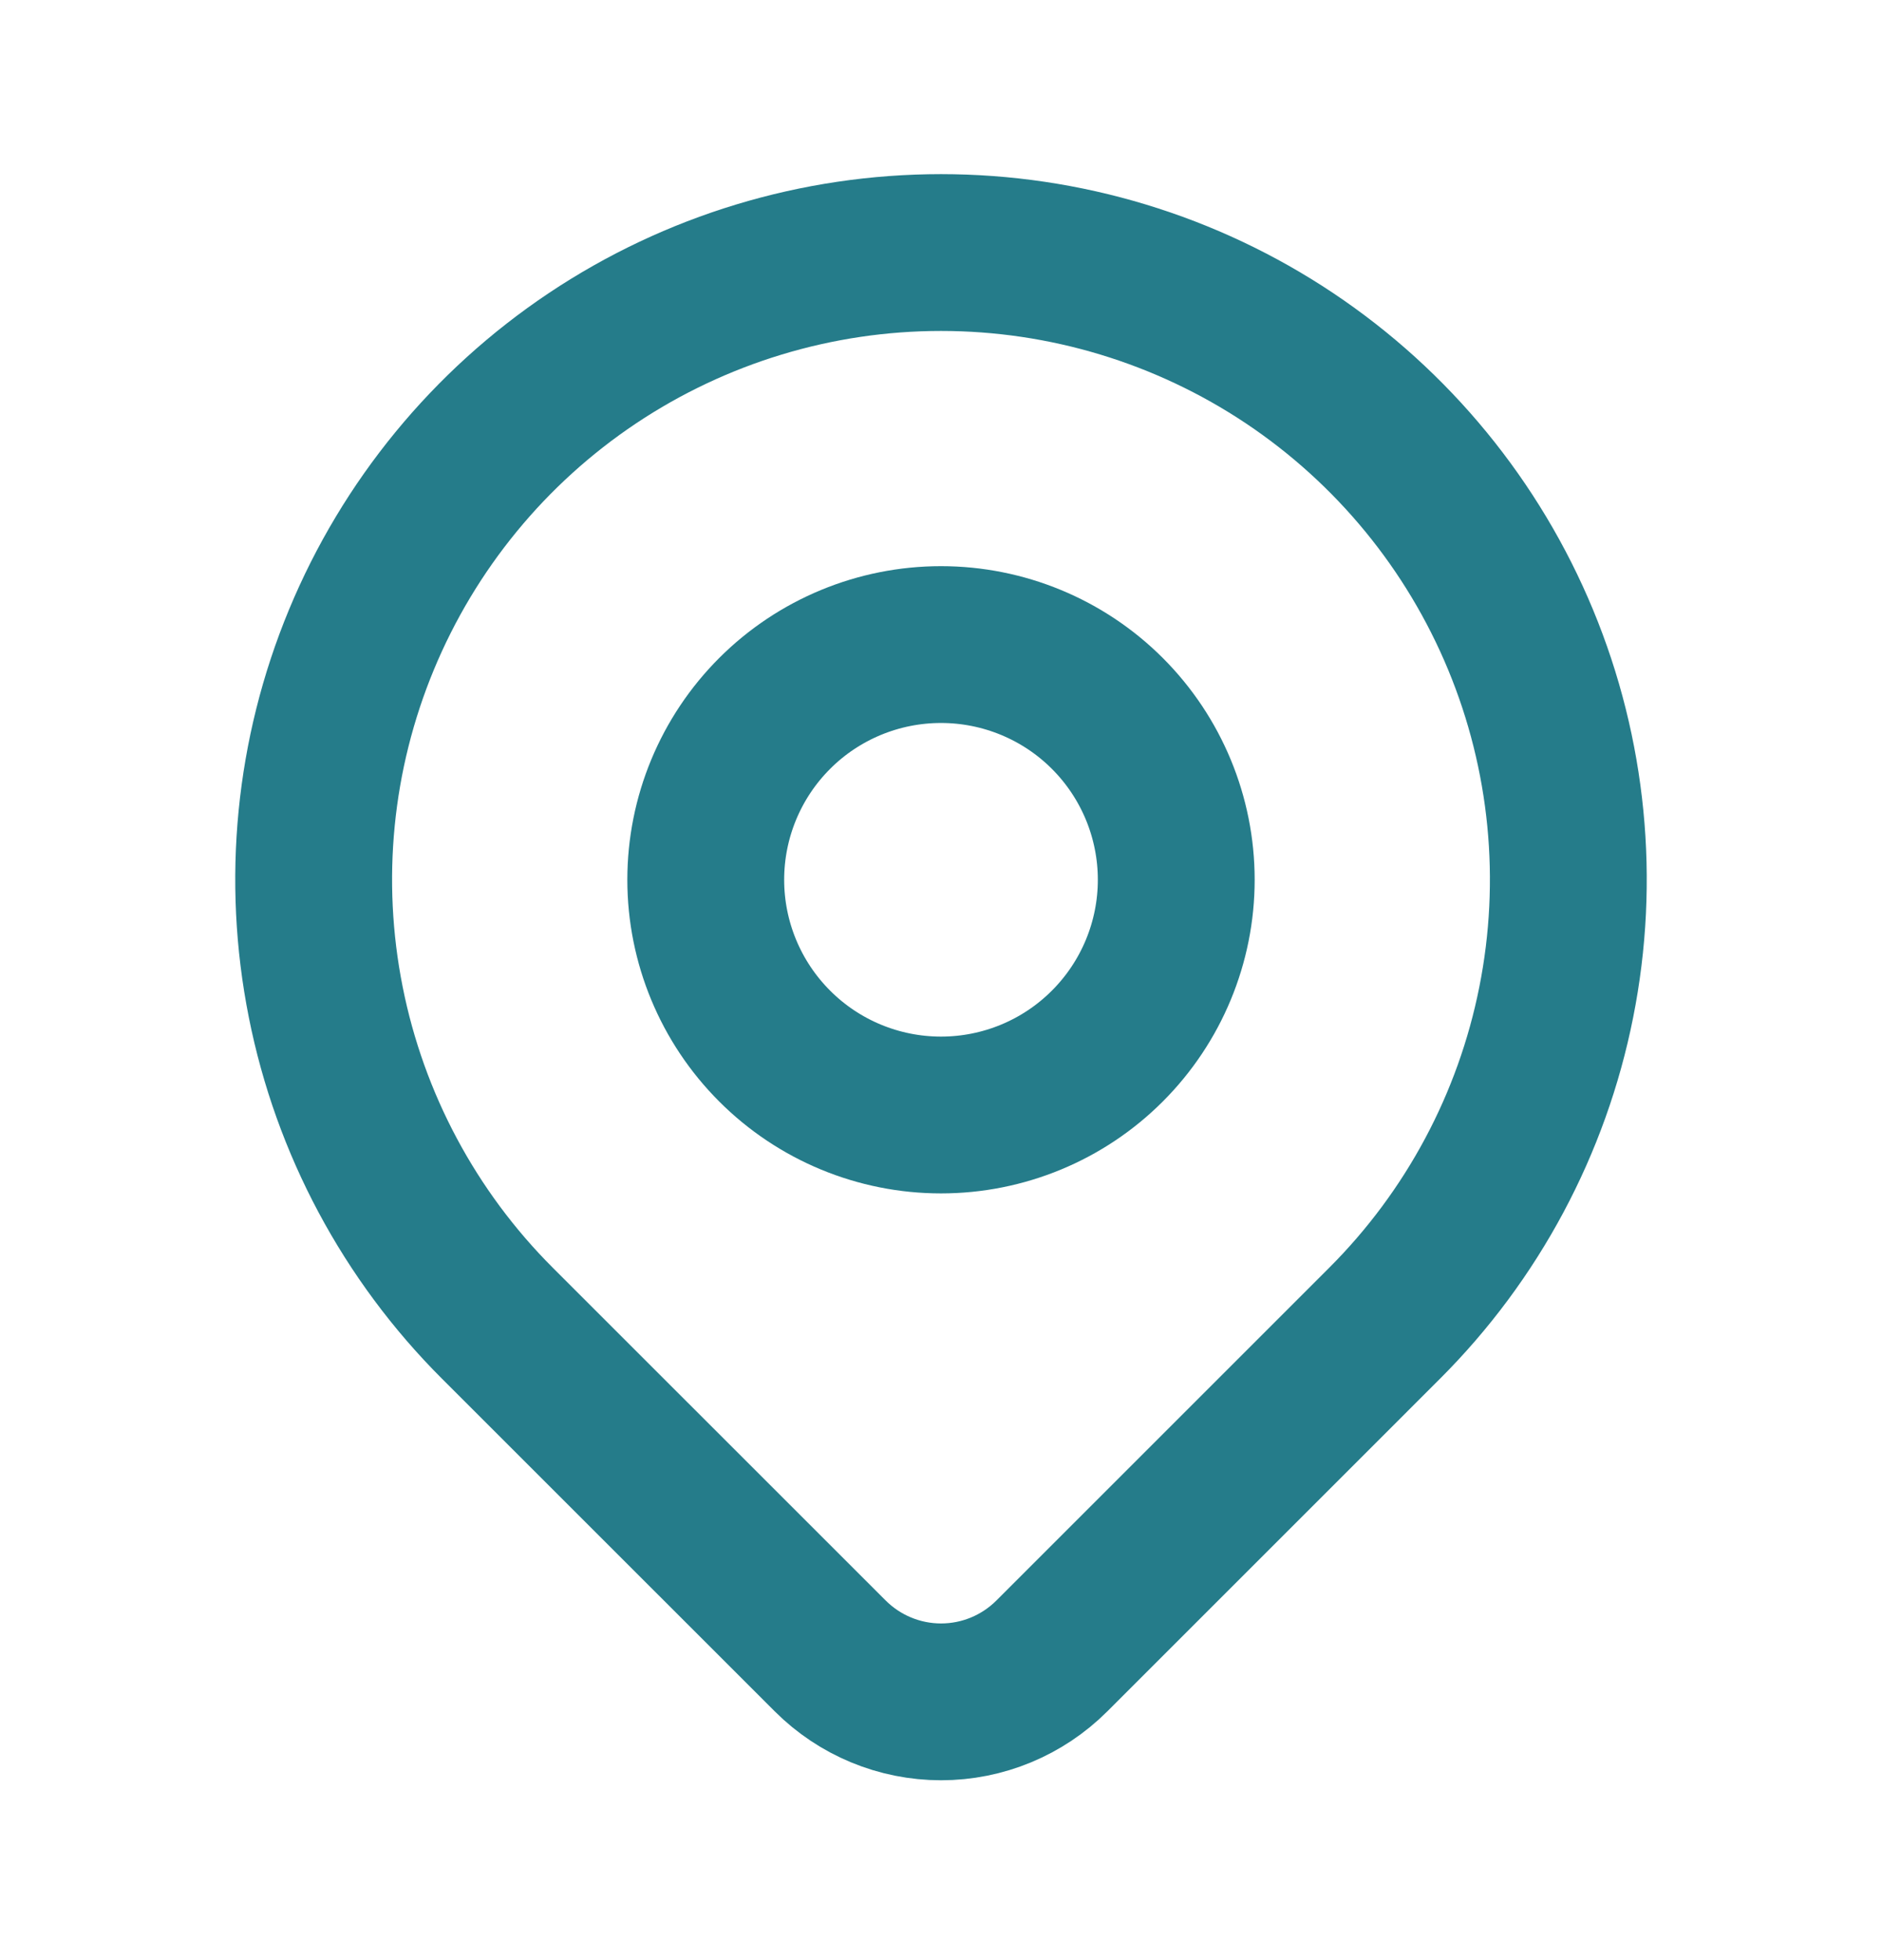
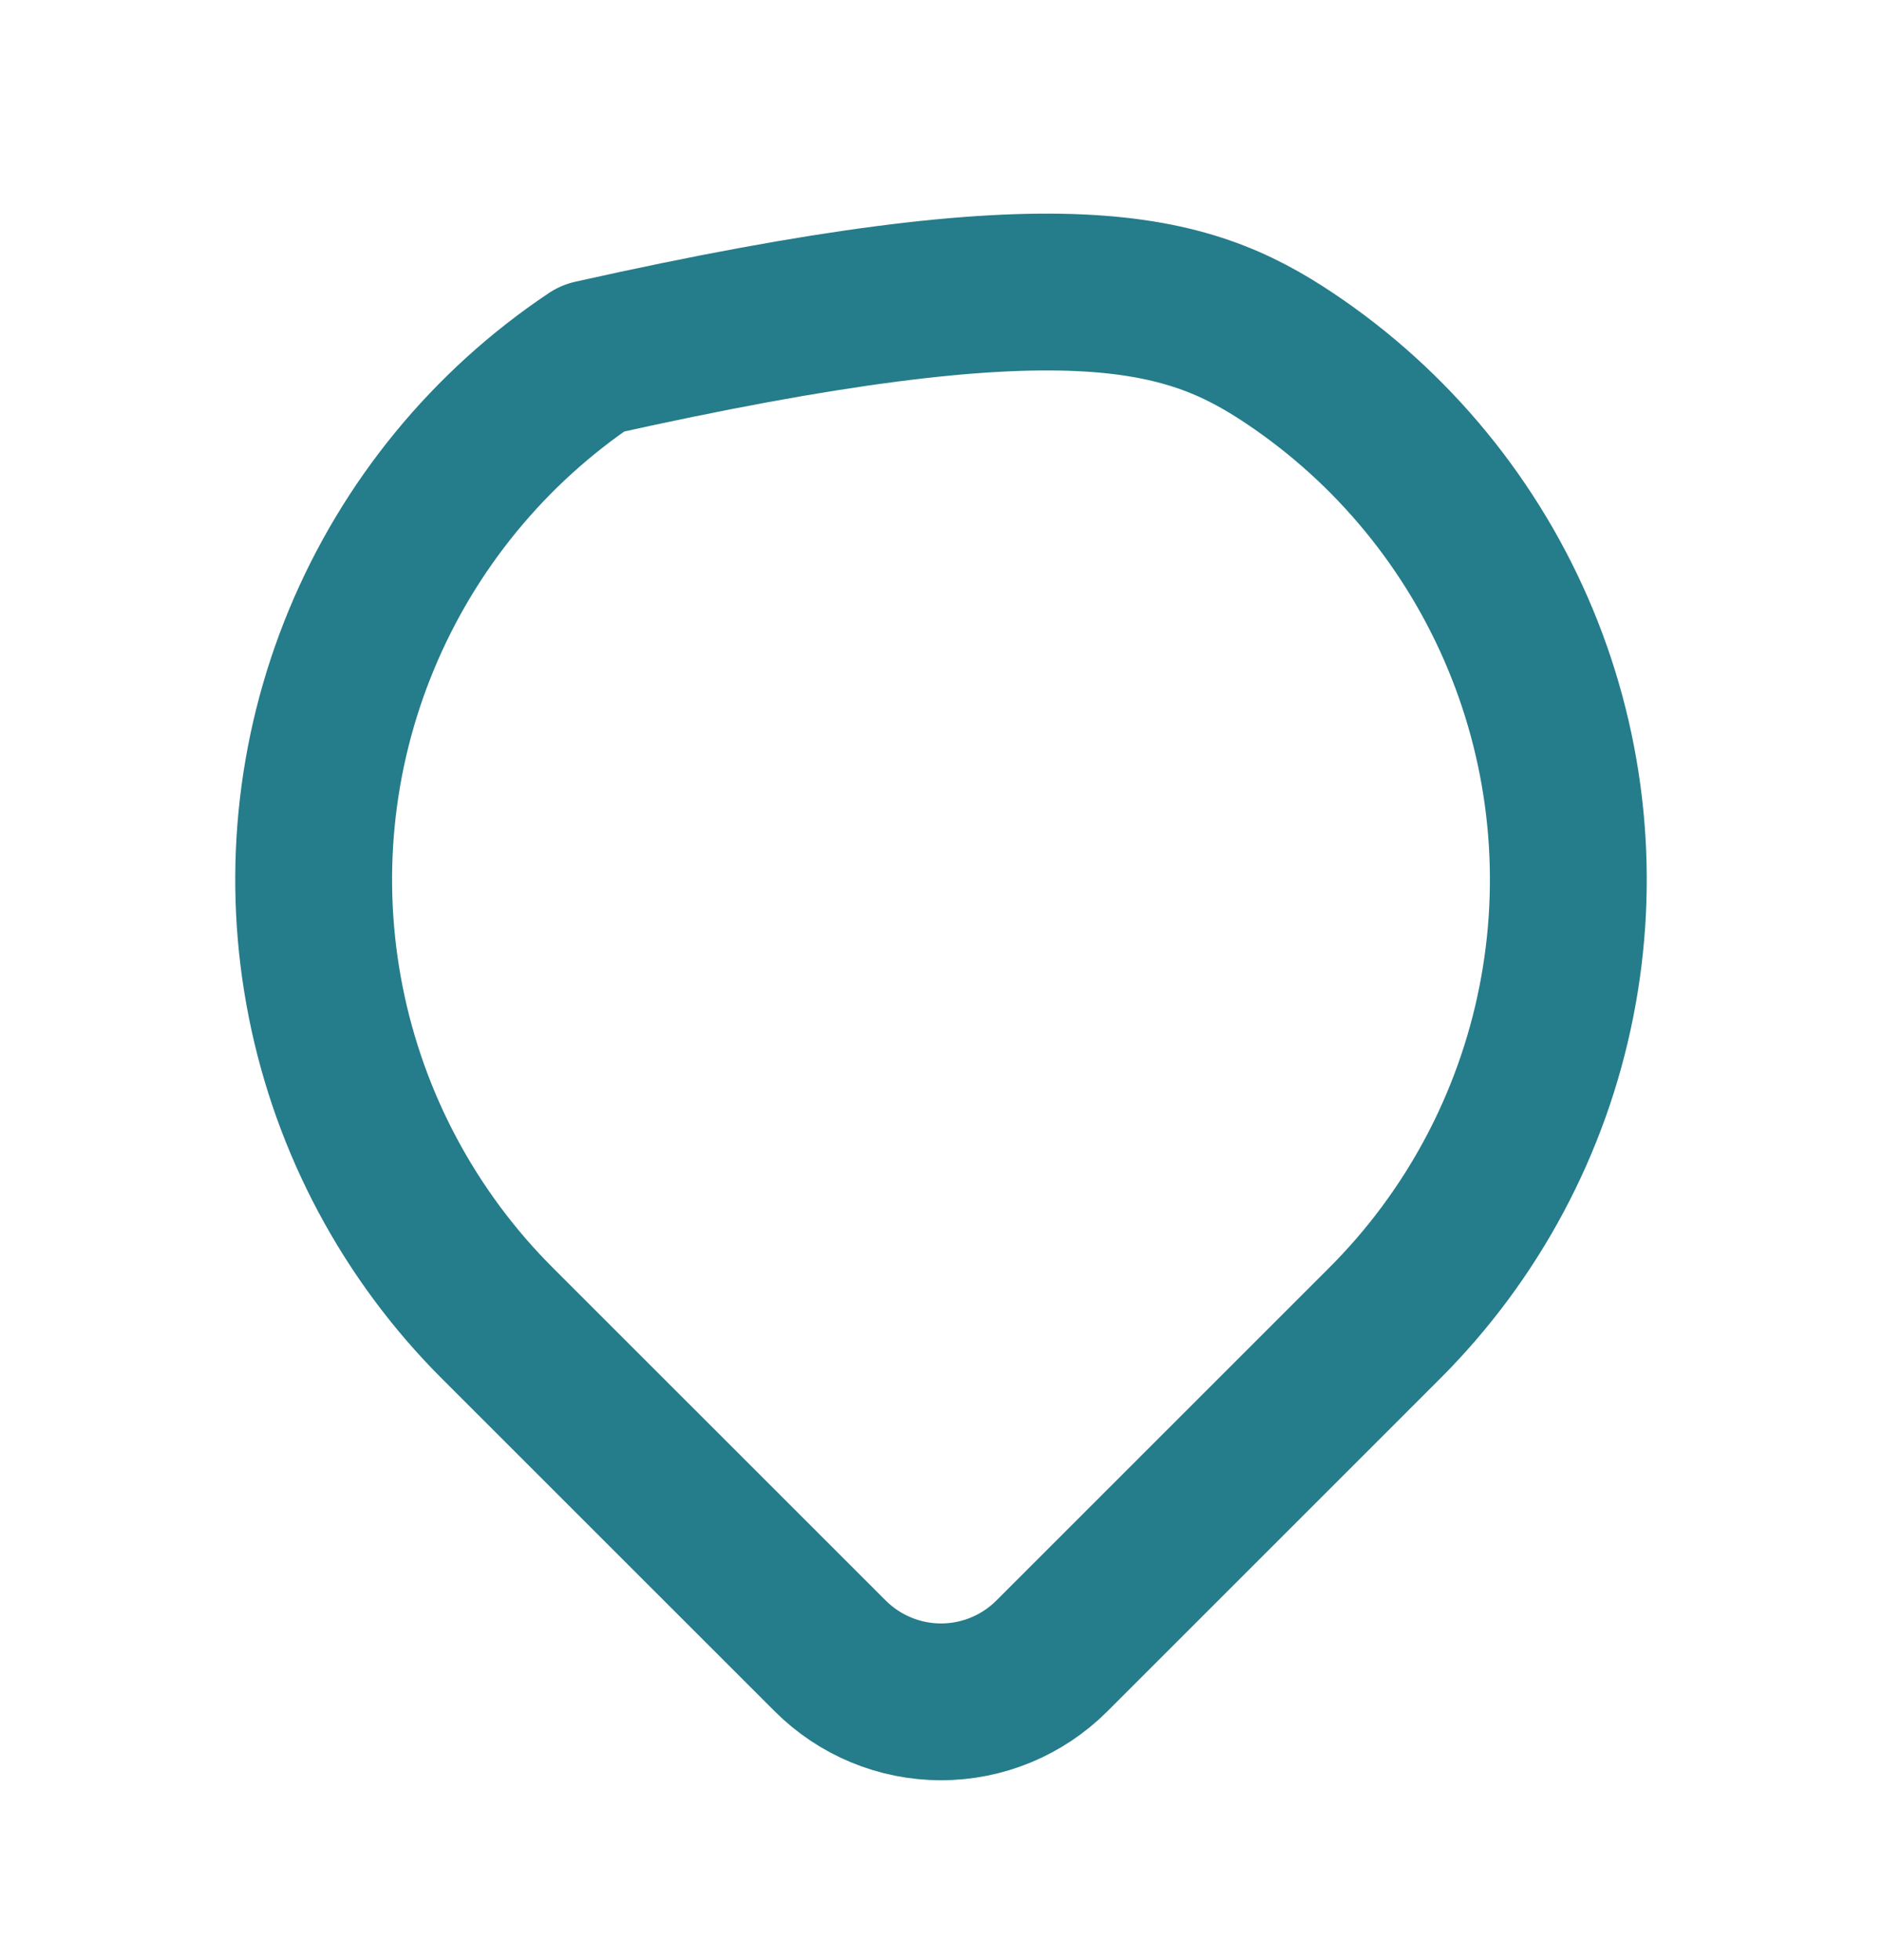
<svg xmlns="http://www.w3.org/2000/svg" width="24" height="25" viewBox="0 0 24 25" fill="none">
-   <path d="M9 11.221C9 12.016 9.316 12.779 9.879 13.342C10.441 13.905 11.204 14.221 12 14.221C12.796 14.221 13.559 13.905 14.121 13.342C14.684 12.779 15 12.016 15 11.221C15 10.425 14.684 9.662 14.121 9.099C13.559 8.537 12.796 8.221 12 8.221C11.204 8.221 10.441 8.537 9.879 9.099C9.316 9.662 9 10.425 9 11.221Z" stroke="#257C8A" stroke-width="2" stroke-linecap="round" stroke-linejoin="round" />
-   <path d="M17.657 16.877L13.414 21.12C13.039 21.495 12.531 21.706 12.001 21.706C11.47 21.706 10.962 21.495 10.587 21.12L6.343 16.877C5.224 15.759 4.462 14.333 4.154 12.781C3.845 11.229 4.003 9.621 4.609 8.159C5.215 6.697 6.24 5.448 7.555 4.569C8.871 3.69 10.418 3.221 12 3.221C13.582 3.221 15.129 3.69 16.445 4.569C17.76 5.448 18.785 6.697 19.391 8.159C19.997 9.621 20.155 11.229 19.846 12.781C19.538 14.333 18.776 15.759 17.657 16.877Z" stroke="#257C8A" stroke-width="2" stroke-linecap="round" stroke-linejoin="round" />
+   <path d="M17.657 16.877L13.414 21.12C13.039 21.495 12.531 21.706 12.001 21.706C11.47 21.706 10.962 21.495 10.587 21.12L6.343 16.877C5.224 15.759 4.462 14.333 4.154 12.781C3.845 11.229 4.003 9.621 4.609 8.159C5.215 6.697 6.24 5.448 7.555 4.569C13.582 3.221 15.129 3.69 16.445 4.569C17.76 5.448 18.785 6.697 19.391 8.159C19.997 9.621 20.155 11.229 19.846 12.781C19.538 14.333 18.776 15.759 17.657 16.877Z" stroke="#257C8A" stroke-width="2" stroke-linecap="round" stroke-linejoin="round" />
</svg>